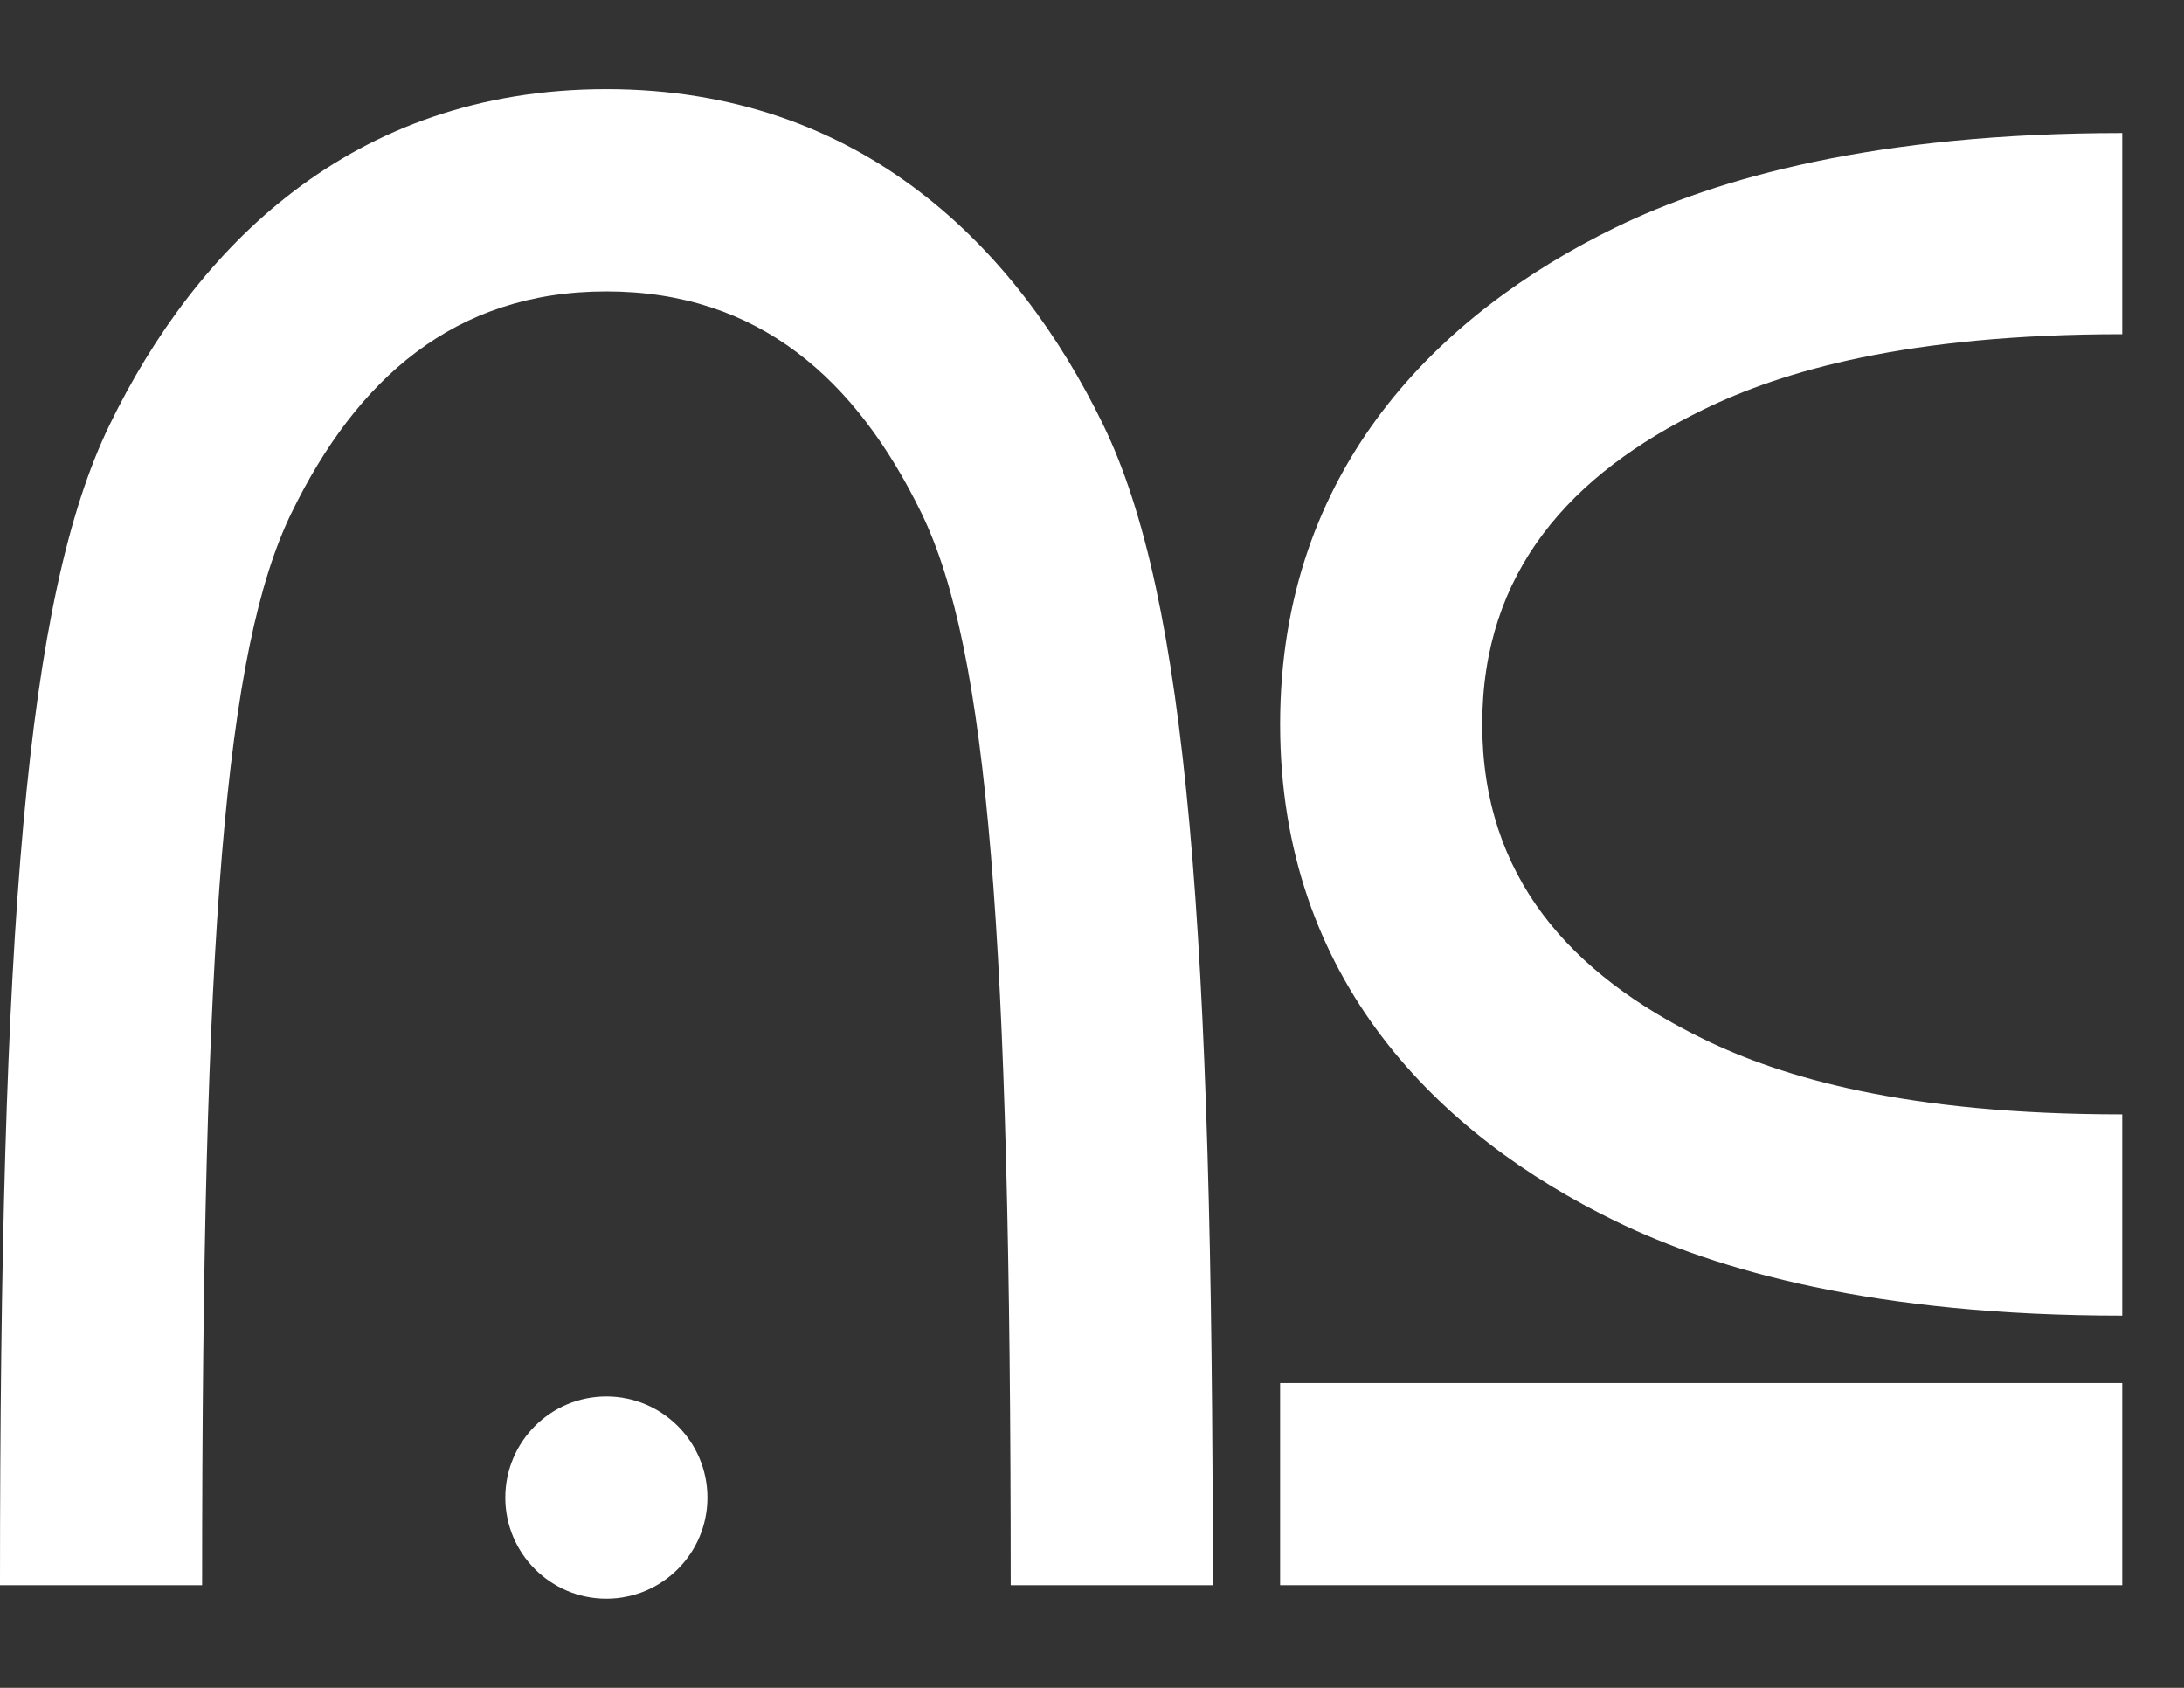
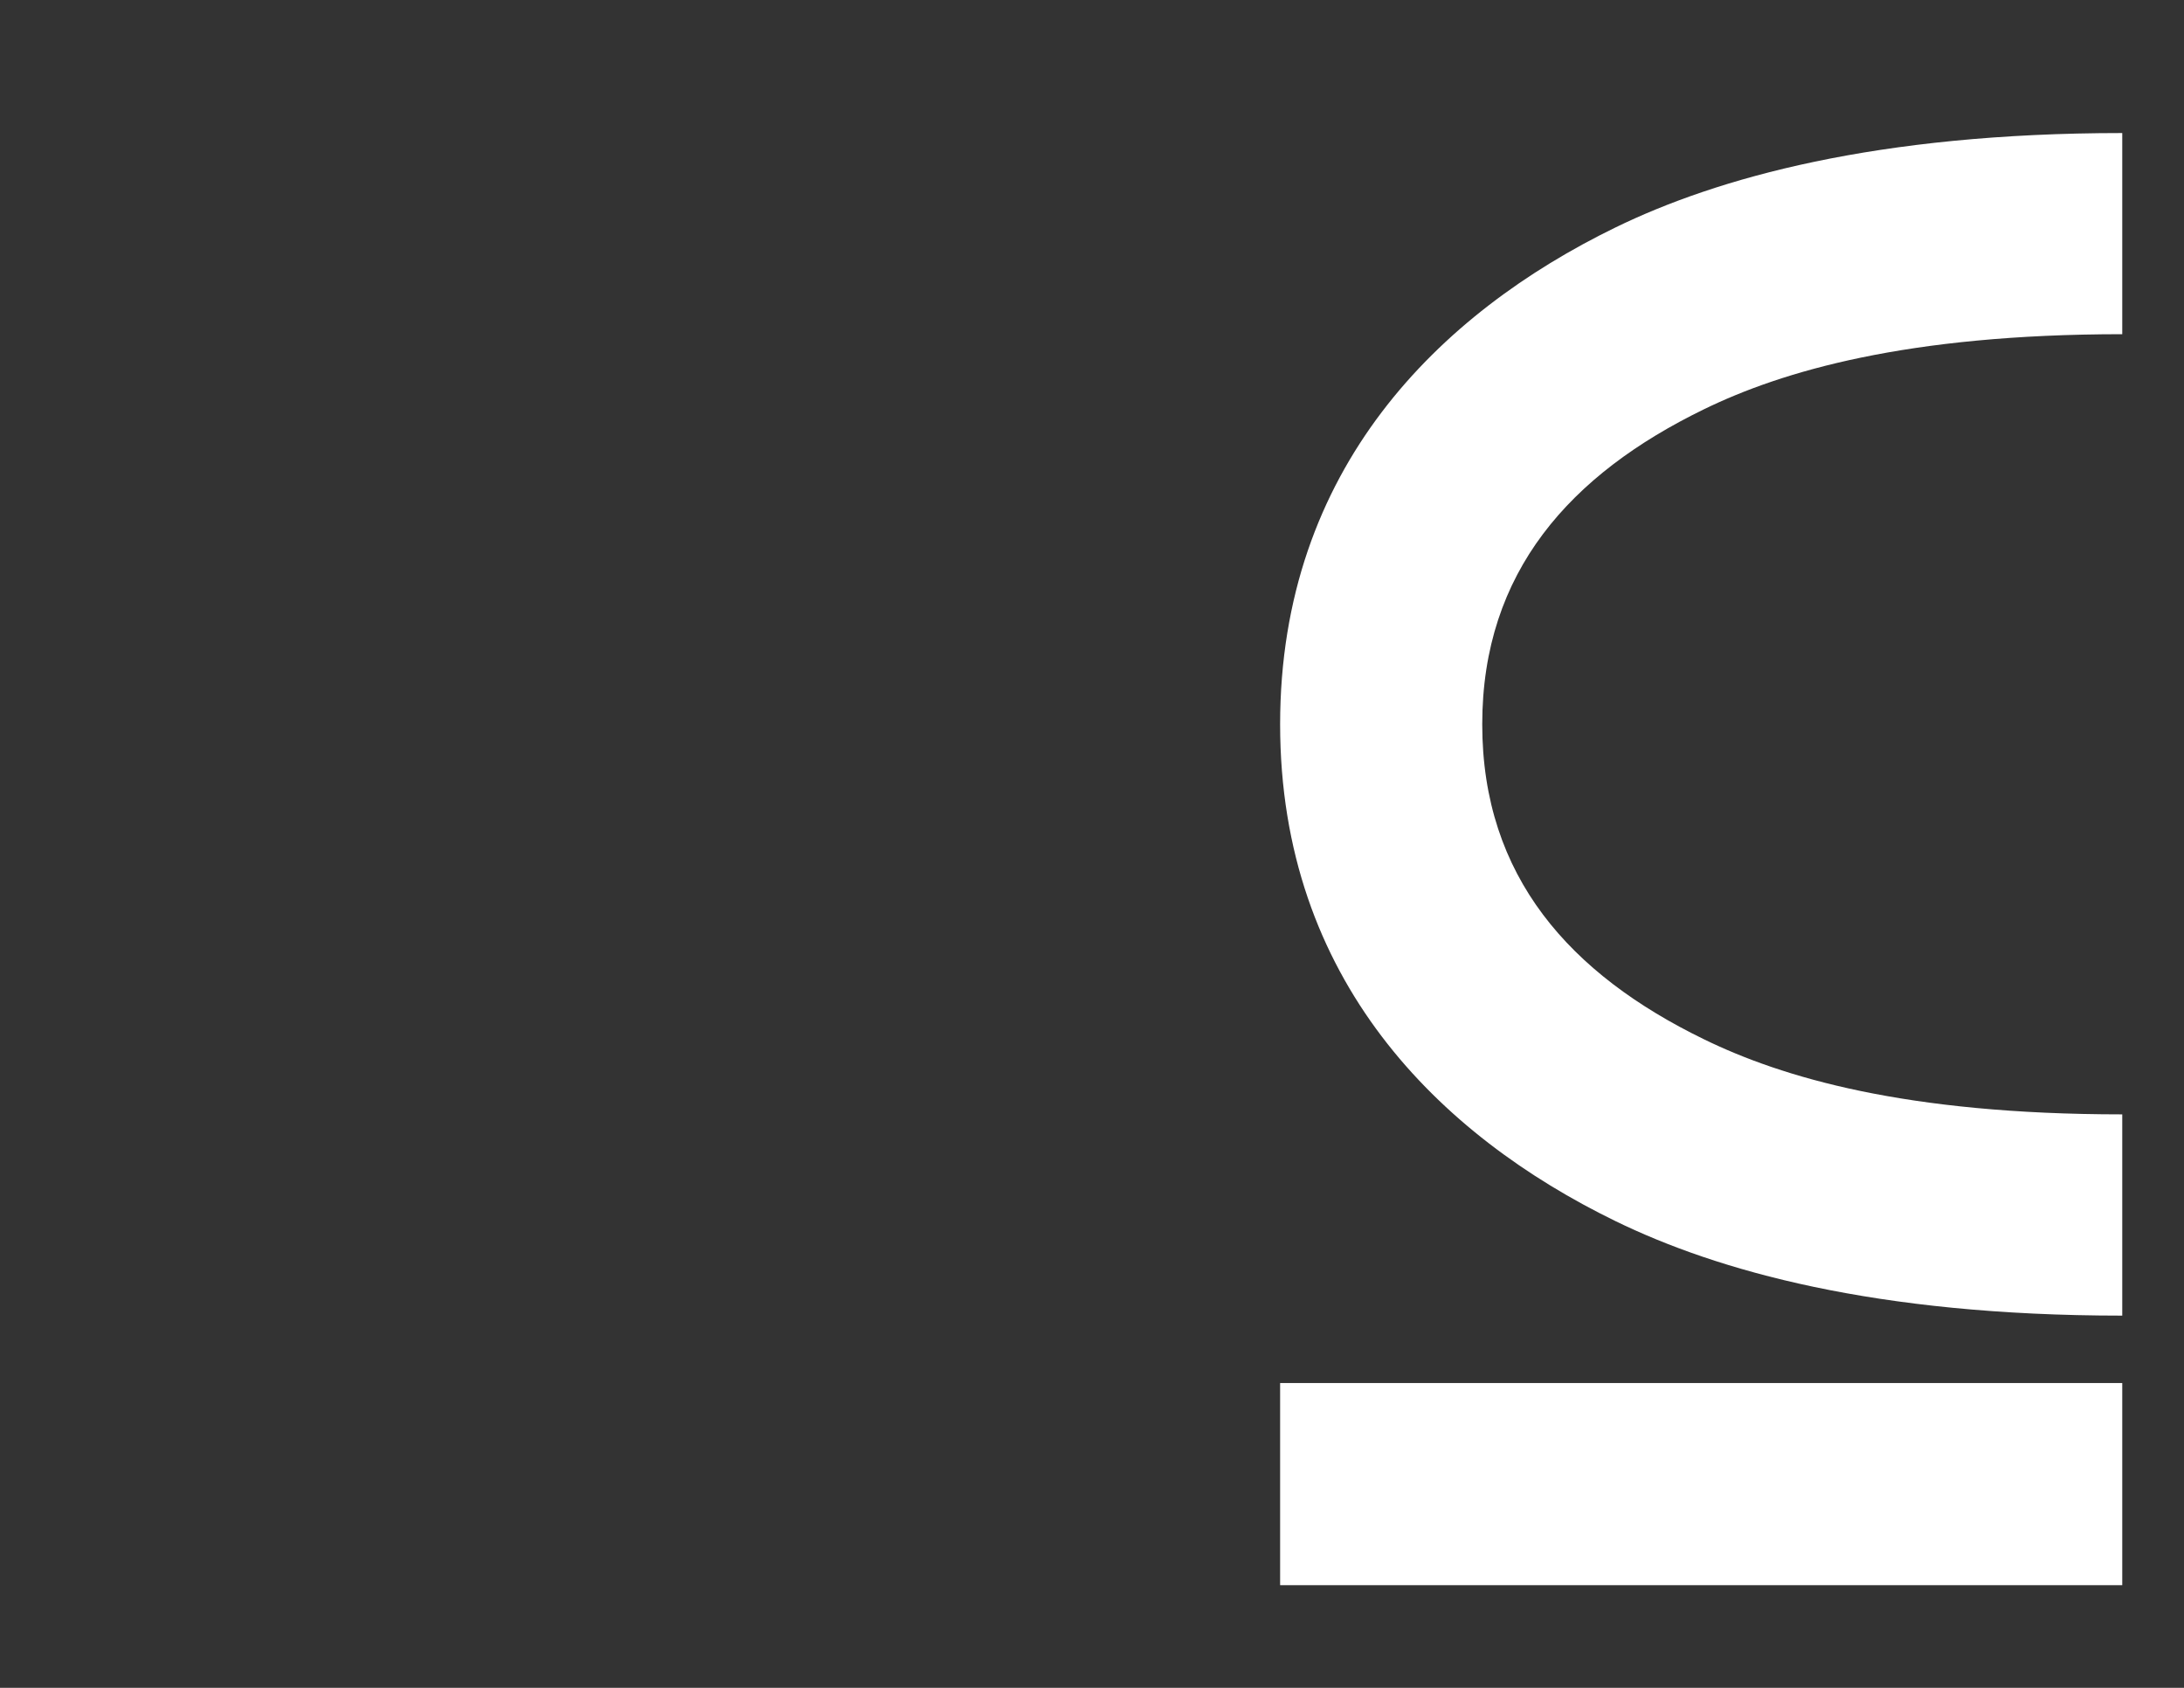
<svg xmlns="http://www.w3.org/2000/svg" width="22" height="17" viewBox="0 0 22 17" fill="none">
  <rect x="0" y="0" width="22" height="17" fill="#333333" stroke="none" />
-   <path fill-rule="evenodd" clip-rule="evenodd" d="M2.936 5.166C2.267 6.541 2.036 9.382 2.036 15.966H2.31364e-10C2.31363e-10 9.382 0.258 6.014 1.106 4.275C1.968 2.504 3.531 0.898 6.108 0.898C8.686 0.898 10.248 2.504 11.111 4.275C11.959 6.014 12.217 9.382 12.217 15.966H10.181C10.181 9.382 9.95 6.541 9.281 5.166C8.626 3.823 7.644 2.935 6.108 2.935C4.573 2.935 3.591 3.823 2.936 5.166Z" fill="white" />
  <path fill-rule="evenodd" clip-rule="evenodd" d="M17.163 10.467C17.948 10.85 19.19 11.224 21.378 11.224L21.378 13.251C18.884 13.251 17.297 12.798 16.271 12.298C14.5 11.435 12.895 9.872 12.895 7.295C12.895 4.718 14.5 3.155 16.271 2.292C17.297 1.792 18.901 1.34 21.378 1.34L21.378 3.366C19.207 3.366 17.948 3.74 17.163 4.123C15.819 4.777 14.931 5.76 14.931 7.295C14.931 8.831 15.819 9.813 17.163 10.467Z" fill="white" />
  <path d="M21.378 13.93L21.378 15.966L12.895 15.966L12.895 13.93H21.378Z" fill="white" />
-   <path d="M7.126 15.084C7.126 15.646 6.67 16.102 6.108 16.102C5.546 16.102 5.09 15.646 5.09 15.084C5.09 14.521 5.546 14.065 6.108 14.065C6.67 14.065 7.126 14.521 7.126 15.084Z" fill="white" />
</svg>